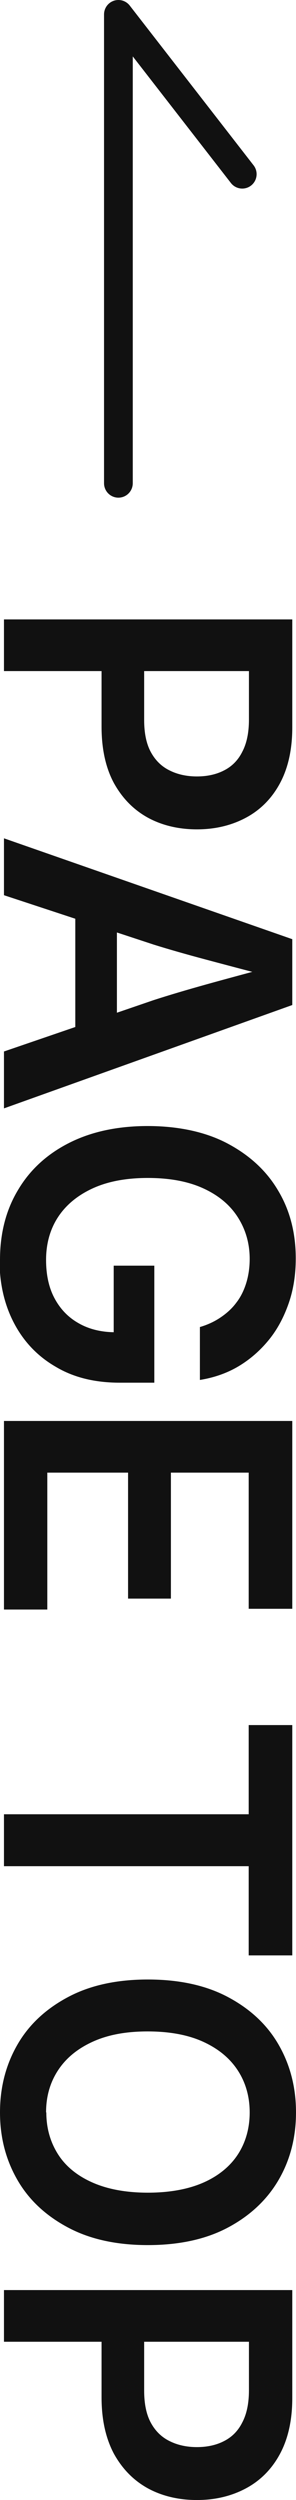
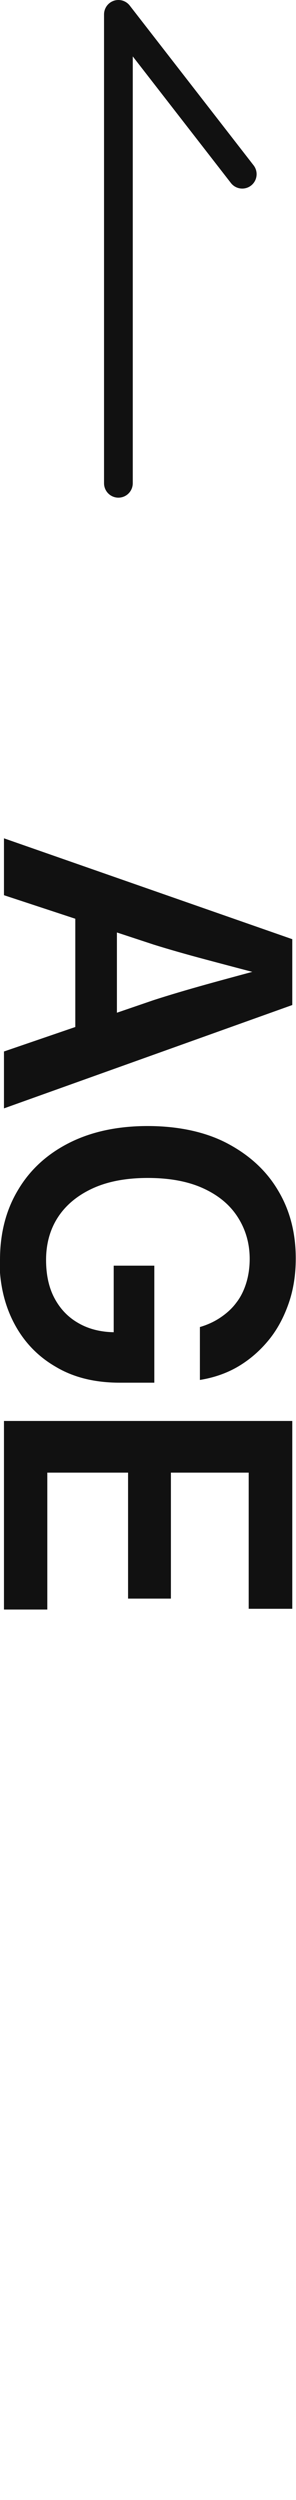
<svg xmlns="http://www.w3.org/2000/svg" id="_レイヤー_2" viewBox="0 0 11.95 100.62">
  <defs>
    <style>.cls-1{fill:none;stroke:#111;stroke-linecap:round;stroke-linejoin:round;stroke-width:1.16px;}.cls-2{fill:#111;stroke-width:0px;}</style>
  </defs>
  <g id="_レイヤー_1-2">
-     <path class="cls-2" d="M.16,24.93h11.64v4.35c0,.89-.17,1.64-.5,2.25s-.79,1.07-1.37,1.38-1.24.47-1.98.47-1.41-.16-1.98-.47c-.58-.32-1.03-.78-1.37-1.39-.33-.61-.5-1.37-.5-2.27v-2.88h1.72v2.61c0,.53.09.96.27,1.29s.43.58.76.74c.32.16.69.24,1.1.24s.78-.08,1.09-.24c.32-.16.57-.41.74-.75.18-.34.27-.77.27-1.3v-1.95H.16v-2.09Z" />
    <path class="cls-2" d="M.16,33.74l11.64,4.06v2.65L.16,44.61v-2.29l6.05-2.07c.62-.2,1.33-.41,2.12-.63s1.69-.46,2.69-.73v.44c-1.02-.26-1.92-.5-2.71-.71s-1.49-.41-2.1-.6L.16,36.03v-2.28ZM3.04,36.11h1.68v6.13h-1.68v-6.13Z" />
    <path class="cls-2" d="M0,50.71c0-1.07.24-2.01.73-2.82.48-.81,1.17-1.44,2.06-1.89s1.95-.68,3.17-.68,2.33.23,3.22.7c.89.47,1.58,1.1,2.05,1.9.48.8.71,1.71.71,2.73,0,.64-.09,1.24-.28,1.79s-.45,1.05-.8,1.48c-.35.43-.76.79-1.23,1.07-.47.28-1,.46-1.56.55v-2.13c.31-.09.59-.22.84-.39s.46-.36.63-.59c.18-.23.31-.5.4-.79.09-.29.14-.62.14-.97,0-.62-.16-1.18-.48-1.68s-.78-.88-1.39-1.16-1.36-.42-2.24-.42-1.62.14-2.23.42-1.08.67-1.4,1.16c-.32.49-.48,1.07-.48,1.72,0,.59.11,1.11.34,1.54.23.43.55.77.98,1.01.42.24.92.36,1.49.36l-.08.48v-3.16h1.64v4.71h-1.4c-1,0-1.86-.21-2.58-.64-.73-.42-1.29-1.01-1.68-1.75s-.59-1.59-.59-2.55Z" />
    <path class="cls-2" d="M.16,57.19h11.64v7.56h-1.76v-5.48h-3.14v5.07h-1.73v-5.07H1.91v5.51H.16v-7.59Z" />
-     <path class="cls-2" d="M10.04,69.43h1.76v9.27h-1.76v-3.59H.16v-2.09h9.88v-3.59Z" />
-     <path class="cls-2" d="M0,85.02c0-1.02.24-1.93.71-2.74s1.16-1.44,2.05-1.91,1.96-.7,3.21-.7,2.33.23,3.22.7,1.58,1.1,2.05,1.91.71,1.72.71,2.74-.24,1.93-.71,2.73-1.16,1.44-2.05,1.91-1.97.7-3.22.7-2.32-.23-3.21-.7-1.58-1.1-2.05-1.91-.71-1.71-.71-2.73ZM1.87,85.02c0,.63.16,1.19.47,1.68s.78.87,1.39,1.14,1.36.41,2.24.41,1.64-.14,2.25-.41,1.08-.66,1.39-1.14.47-1.05.47-1.68-.16-1.2-.48-1.69-.78-.87-1.39-1.15-1.36-.42-2.25-.42-1.62.14-2.23.42-1.07.66-1.39,1.15-.48,1.05-.48,1.69Z" />
-     <path class="cls-2" d="M.16,92.17h11.64v4.35c0,.89-.17,1.64-.5,2.25s-.79,1.07-1.37,1.38-1.24.47-1.98.47-1.41-.16-1.98-.47c-.58-.32-1.03-.78-1.37-1.39-.33-.62-.5-1.37-.5-2.27v-2.88h1.72v2.61c0,.53.09.96.27,1.29s.43.58.76.74c.32.16.69.24,1.1.24s.78-.08,1.09-.24c.32-.16.57-.41.74-.75.18-.34.27-.77.27-1.3v-1.95H.16v-2.09Z" />
    <polyline class="cls-1" points="4.78 19.45 4.78 .58 9.78 7.01" />
  </g>
</svg>